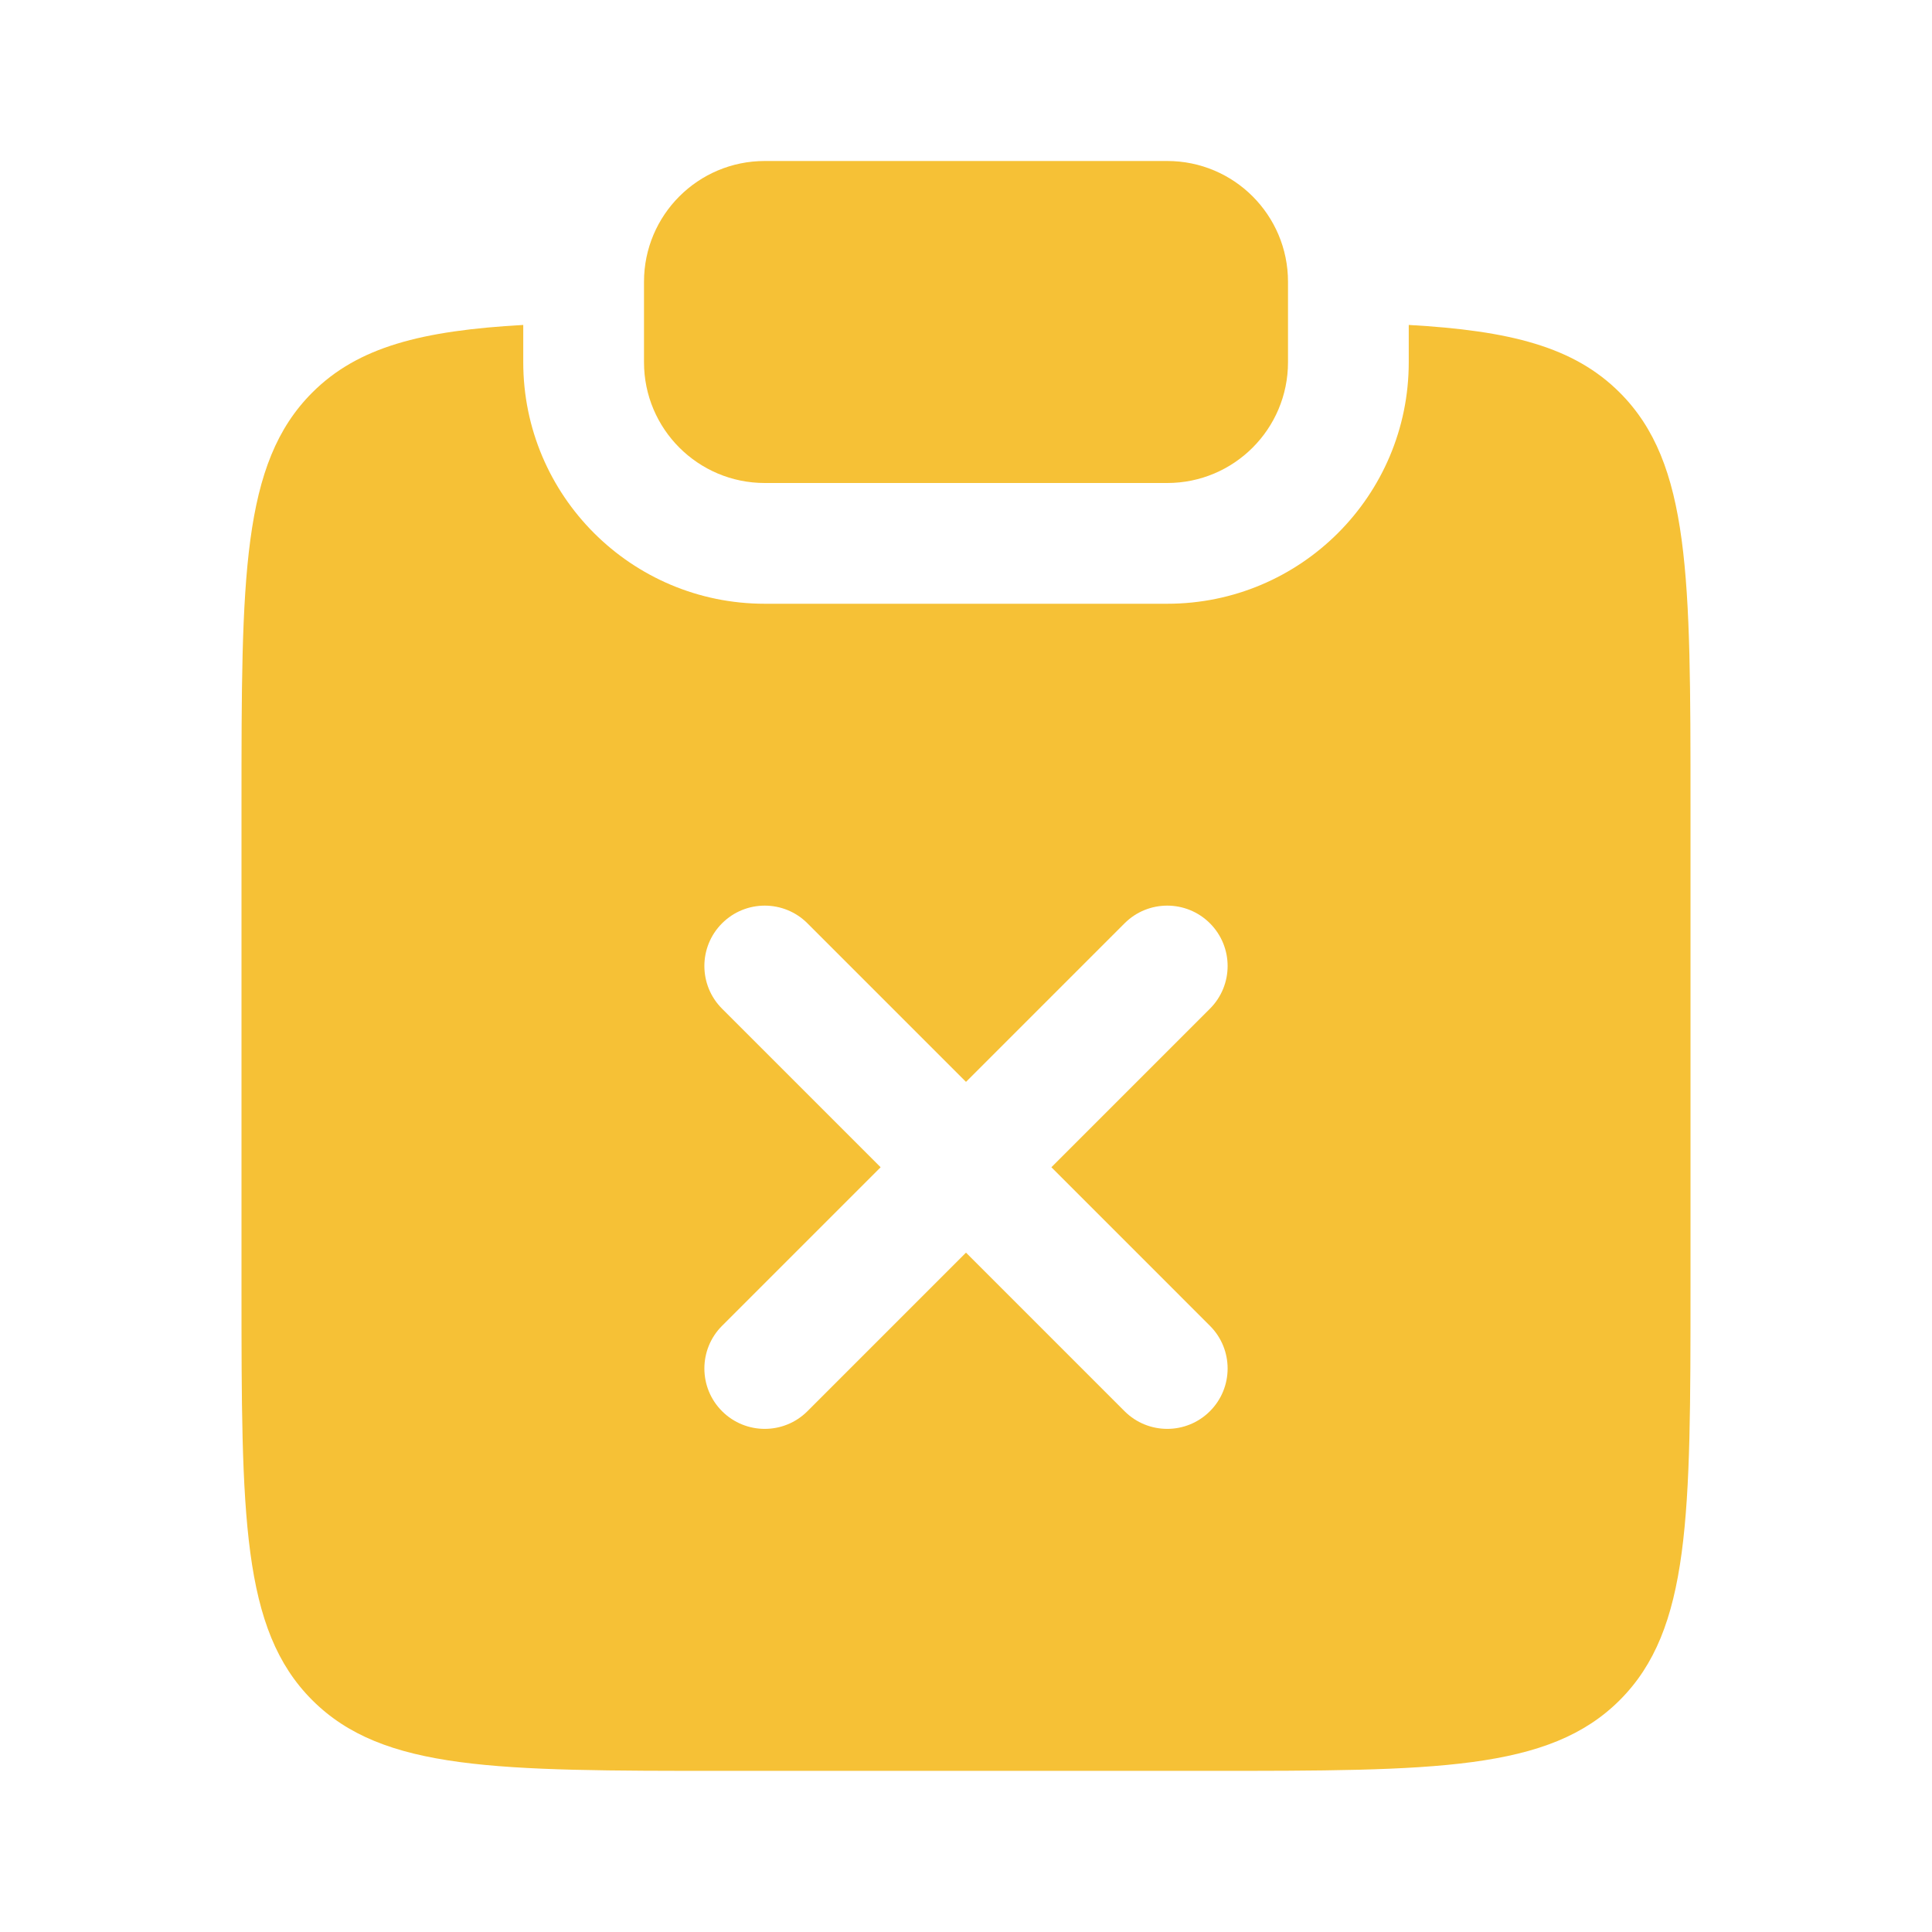
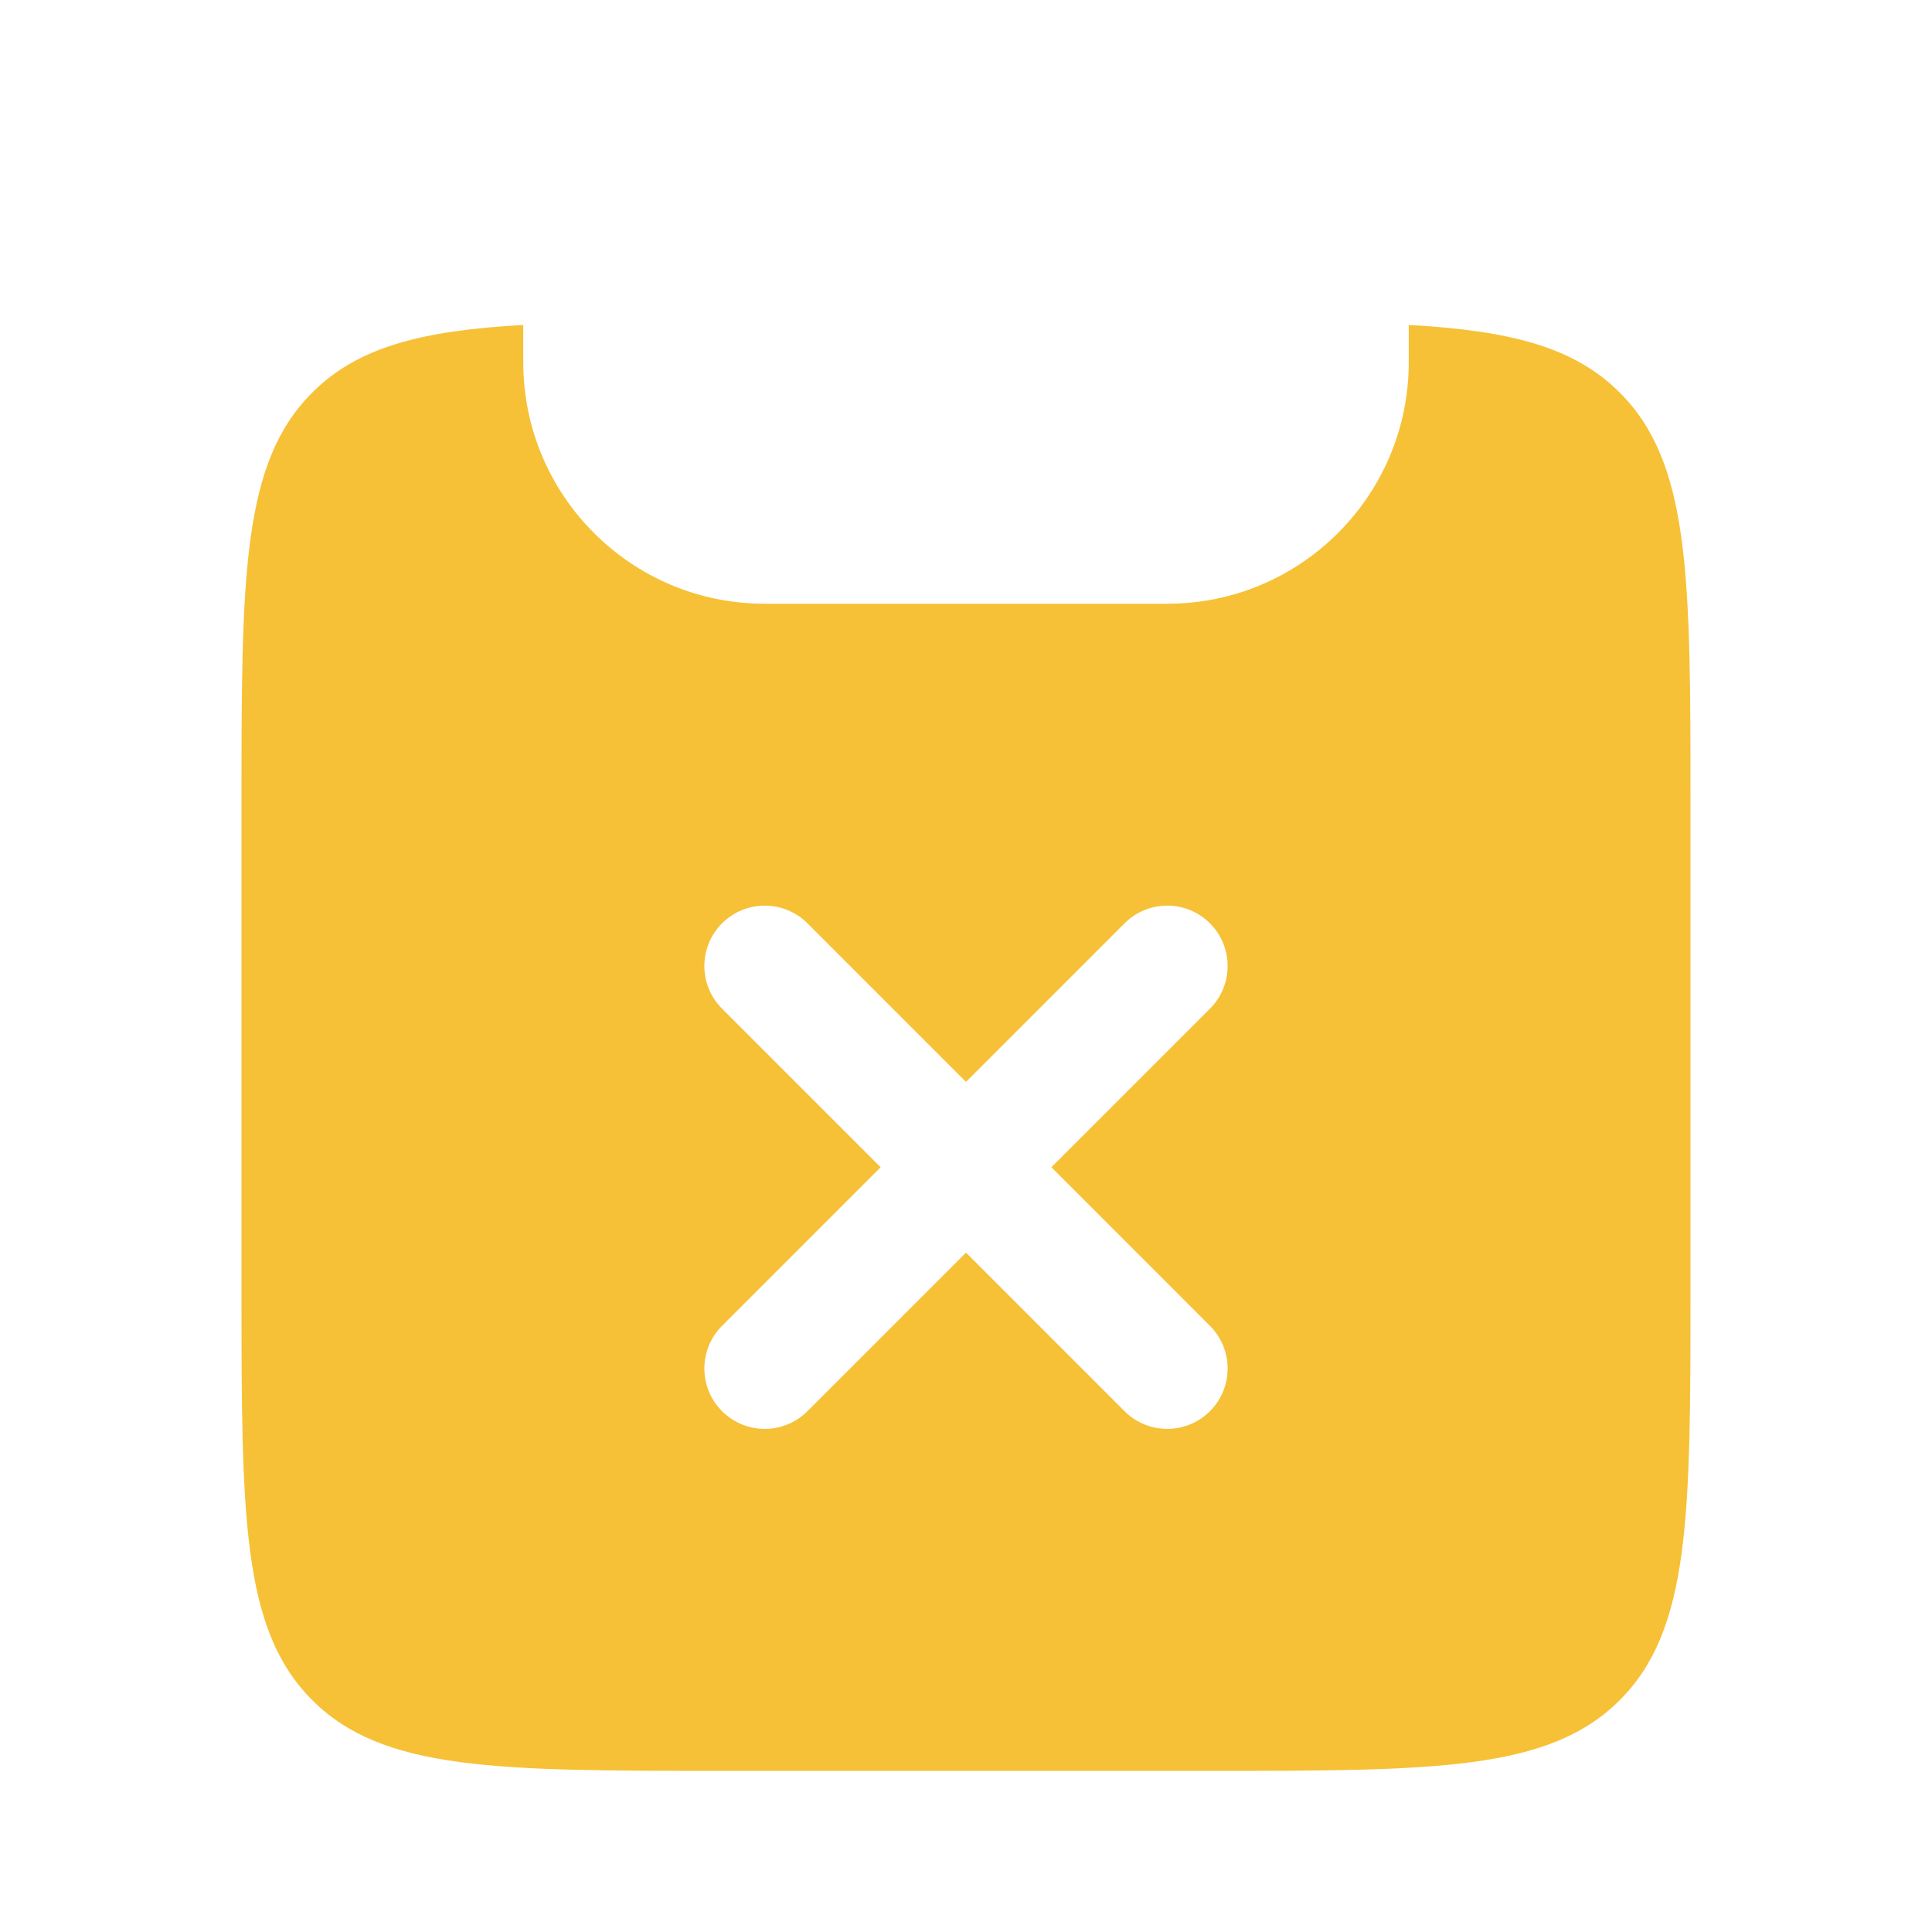
<svg xmlns="http://www.w3.org/2000/svg" width="800" height="800" viewBox="0 0 800 800" fill="none">
-   <path d="M316.667 66.666C289.053 66.666 266.667 89.052 266.667 116.667V150C266.667 177.614 289.053 200 316.667 200H483.334C510.947 200 533.334 177.614 533.334 150V116.667C533.334 89.052 510.947 66.666 483.334 66.666H316.667Z" fill="#F6C136" />
  <path fill-rule="evenodd" clip-rule="evenodd" d="M129.289 162.565C148.266 143.588 174.736 136.907 216.667 134.554V150C216.667 205.229 261.438 250 316.667 250H483.333C538.563 250 583.333 205.229 583.333 150V134.554C625.263 136.907 651.733 143.588 670.71 162.565C700 191.854 700 238.995 700 333.276V533.277C700 627.557 700 674.697 670.71 703.987C641.42 733.277 594.28 733.277 500 733.277H300C205.719 733.277 158.579 733.277 129.289 703.987C100 674.697 100 627.557 100 533.277V333.276C100 238.995 100 191.854 129.289 162.565ZM400 447.98L334.343 382.324C324.581 372.56 308.752 372.56 298.989 382.324C289.226 392.087 289.226 407.914 298.989 417.677L364.647 483.334L298.99 548.99C289.227 558.754 289.227 574.58 298.99 584.344C308.753 594.107 324.582 594.107 334.347 584.344L400 518.69L465.653 584.344C475.417 594.107 491.247 594.107 501.01 584.344C510.773 574.58 510.773 558.75 501.01 548.99L435.357 483.334L501.01 417.677C510.773 407.917 510.773 392.087 501.01 382.324C491.247 372.56 475.42 372.56 465.657 382.324L400 447.98Z" fill="#F6C136" />
</svg>